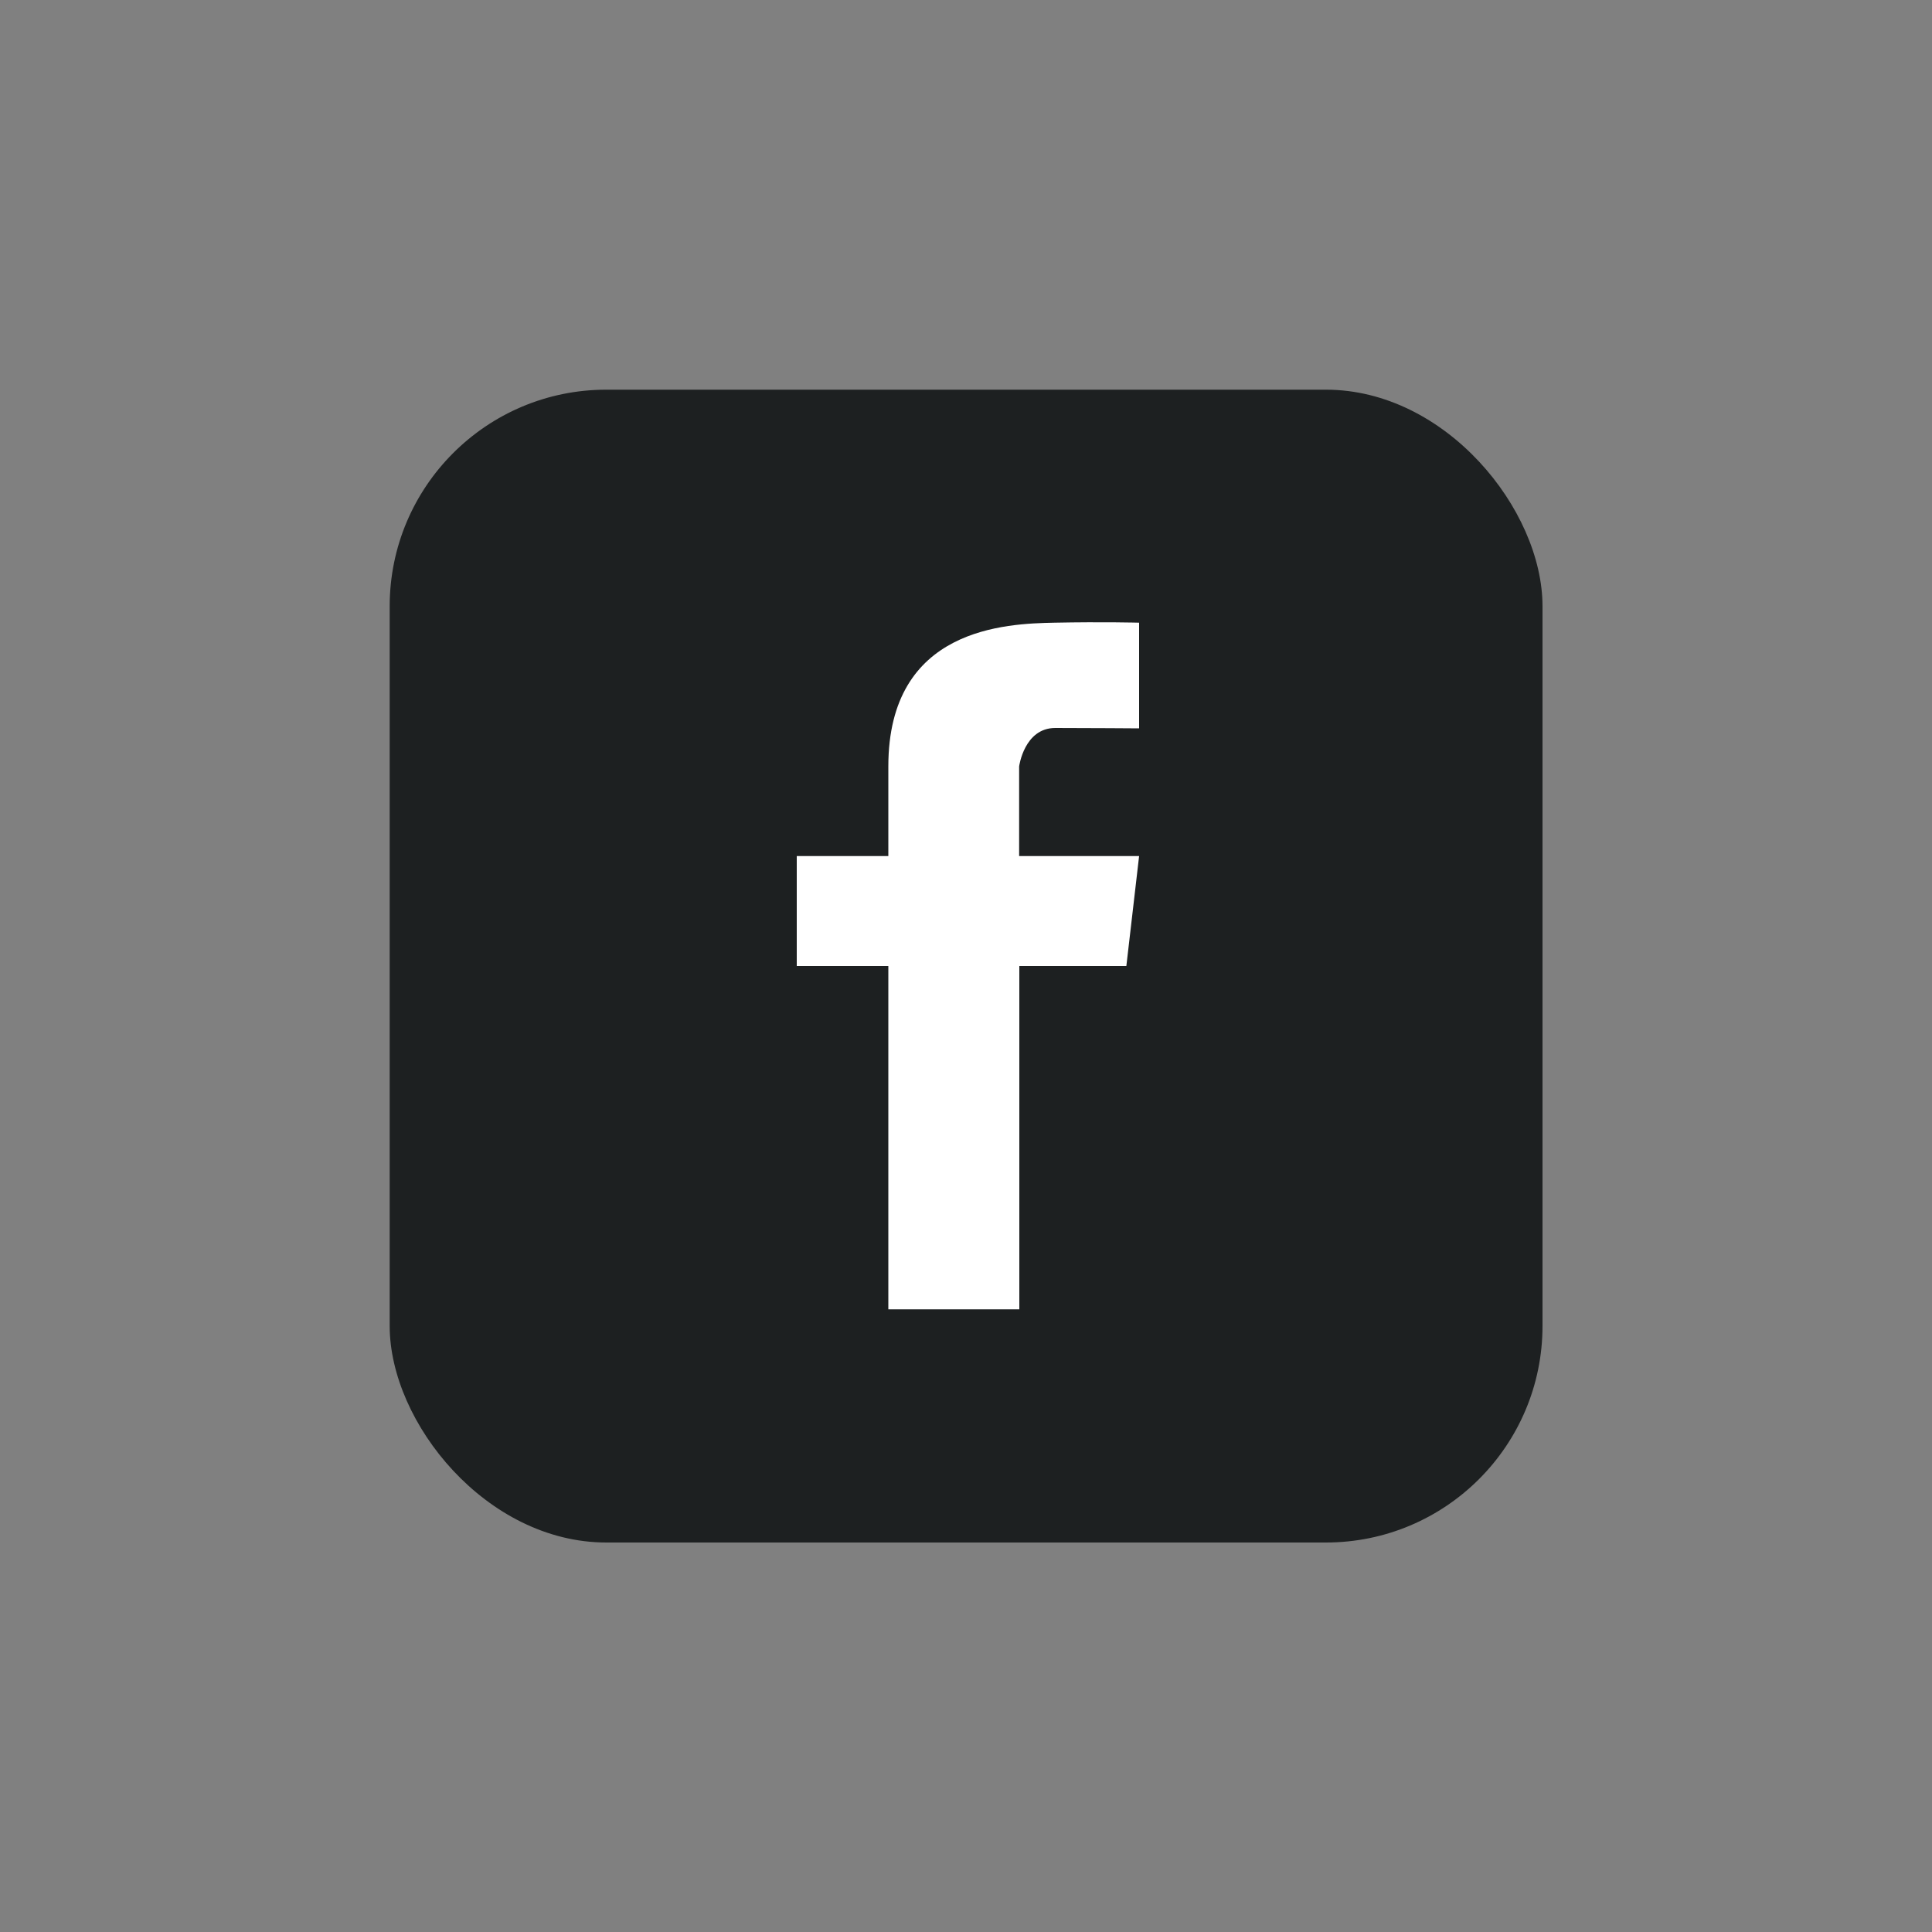
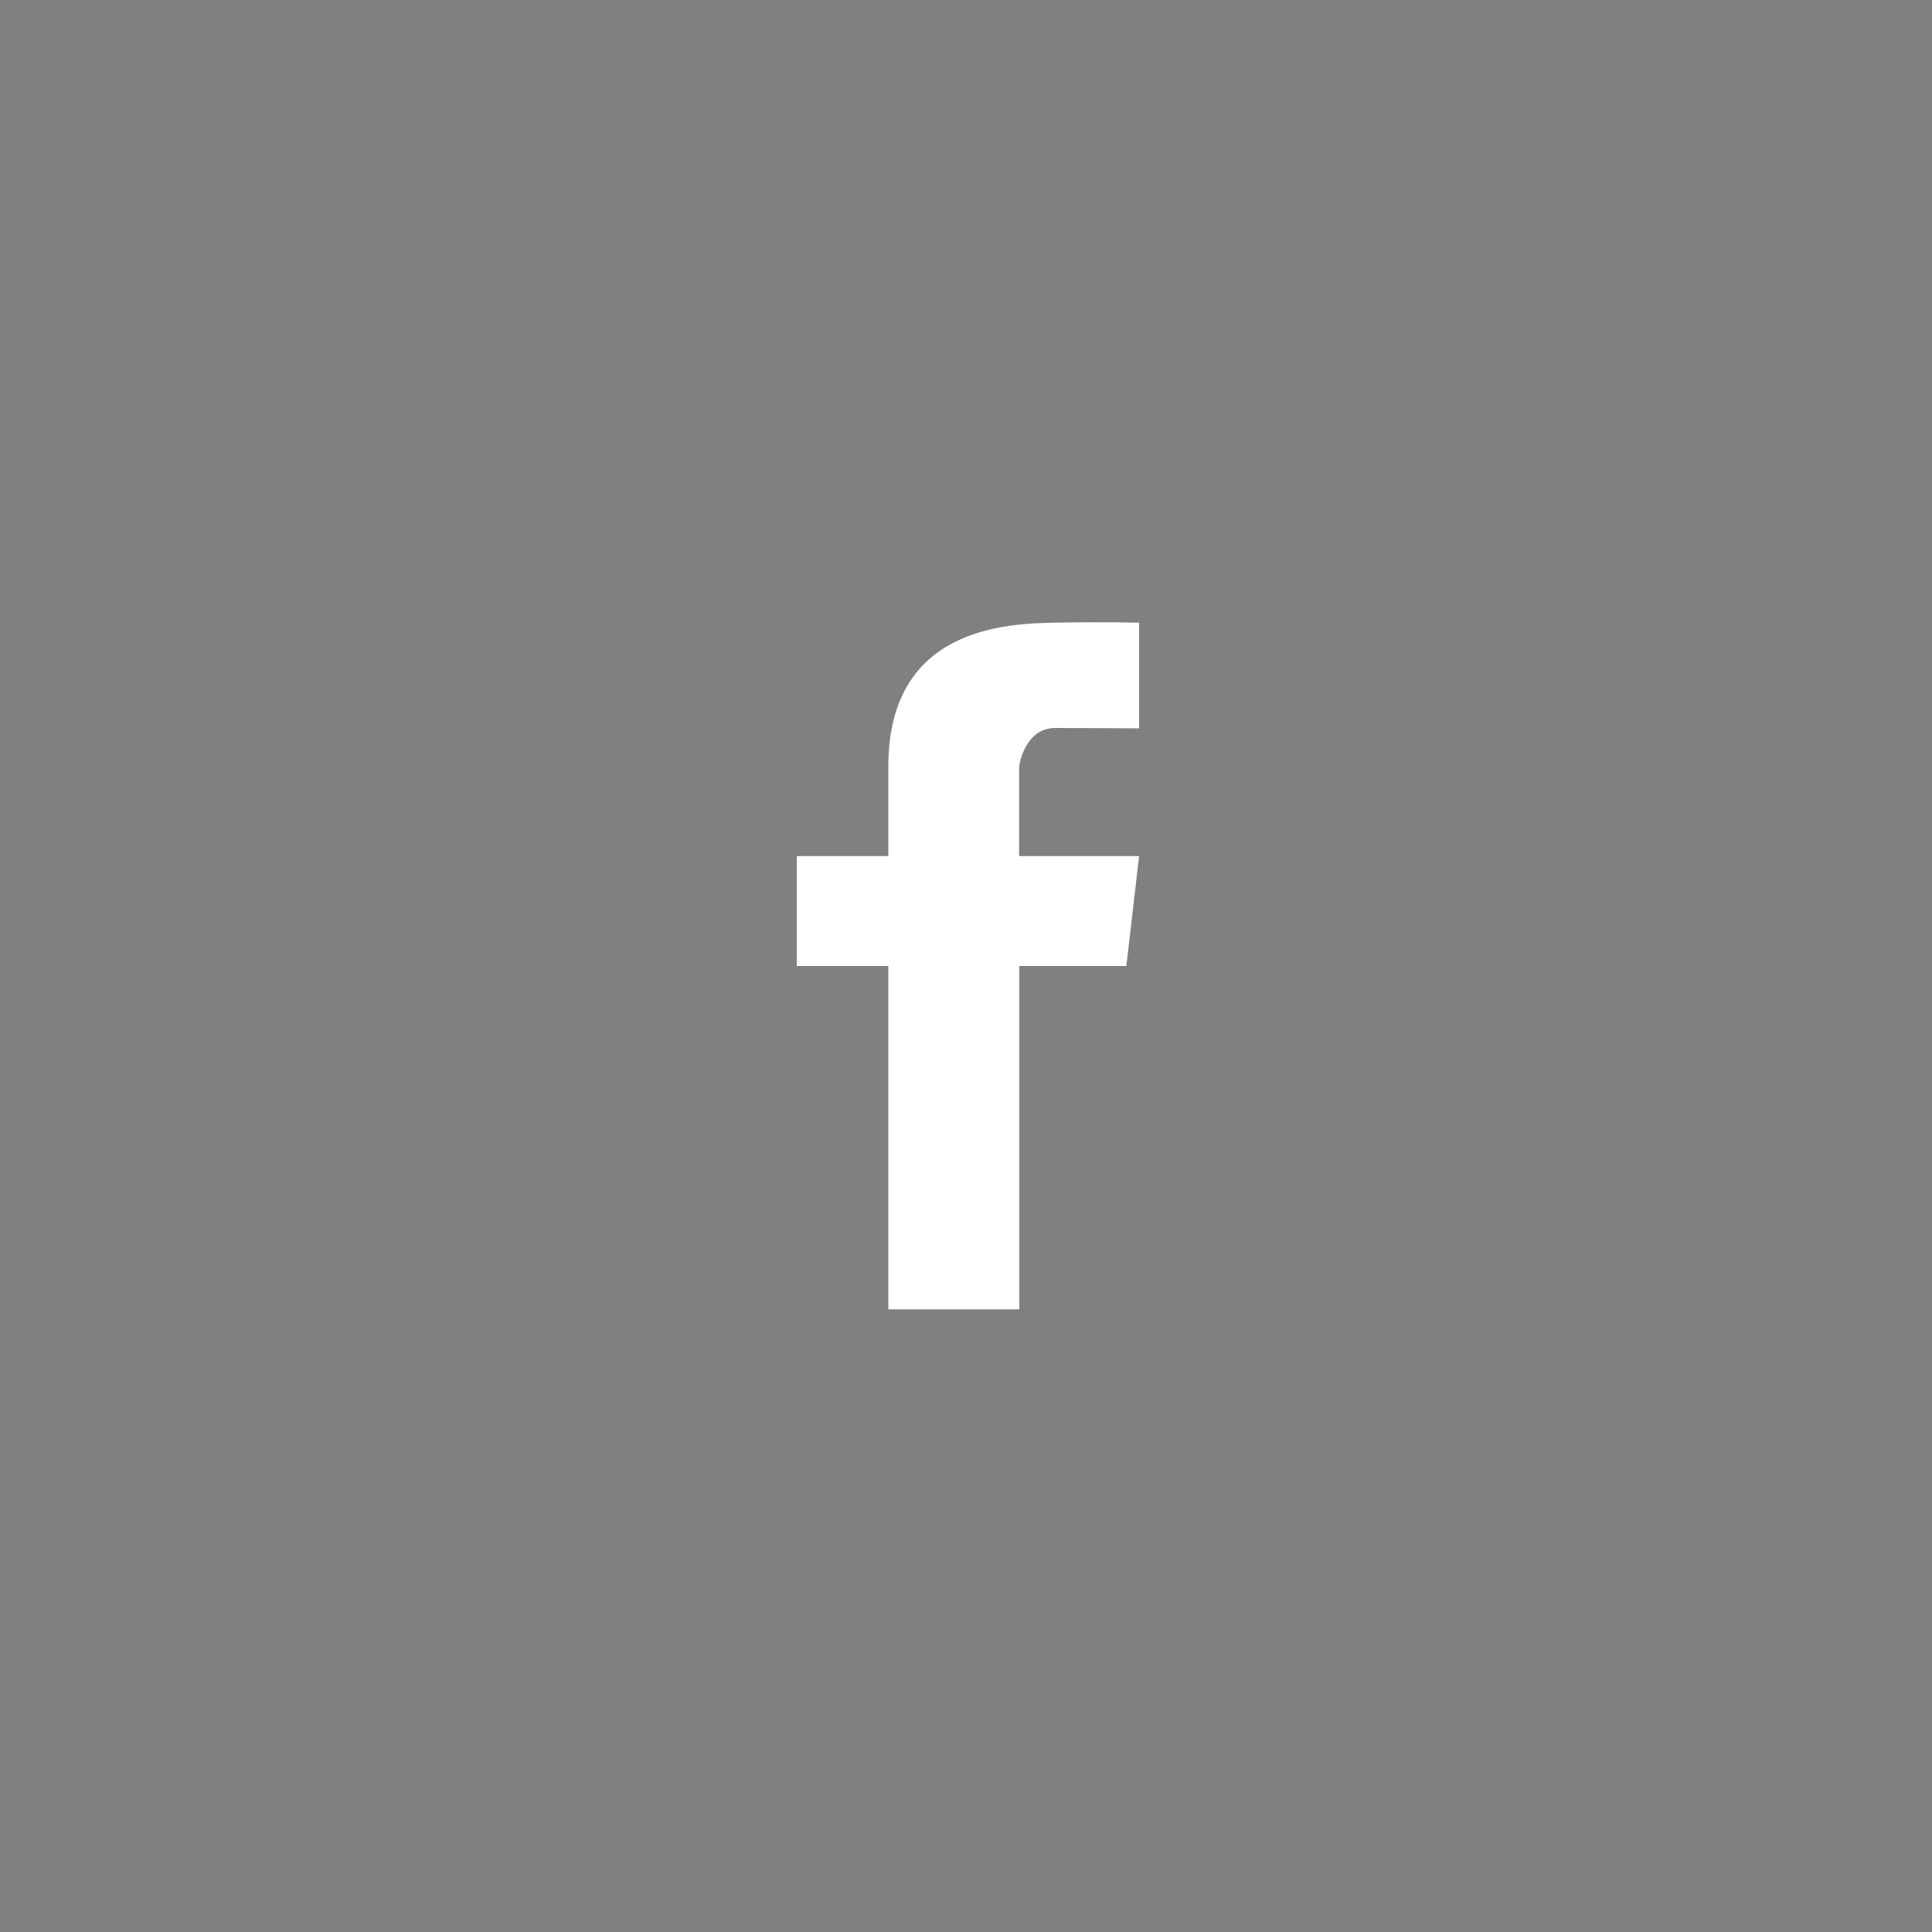
<svg xmlns="http://www.w3.org/2000/svg" id="Layer_1" data-name="Layer 1" viewBox="0 0 100 100">
  <rect x="0" y="0" width="100" height="100" fill="#808080" stroke="none" />
  <defs>
    <style>      .cls-1 {        fill: #fff;      }      .cls-2 {        fill: #1d2021;      }    </style>
  </defs>
-   <rect class="cls-2" x="20.17" y="20.17" width="59.67" height="59.67" rx="11.21" ry="11.21" />
  <path class="cls-1" d="m54.62,37.68c1.61,0,4.34.02,4.34.02v-5.47s-1.9-.05-4.38,0c-2.49.05-8.6.24-8.6,7.44v4.64h-4.74v5.69h4.74v17.77h6.78v-17.77h5.54l.66-5.69h-6.21v-4.64s.26-1.99,1.87-1.99Z" />
</svg>